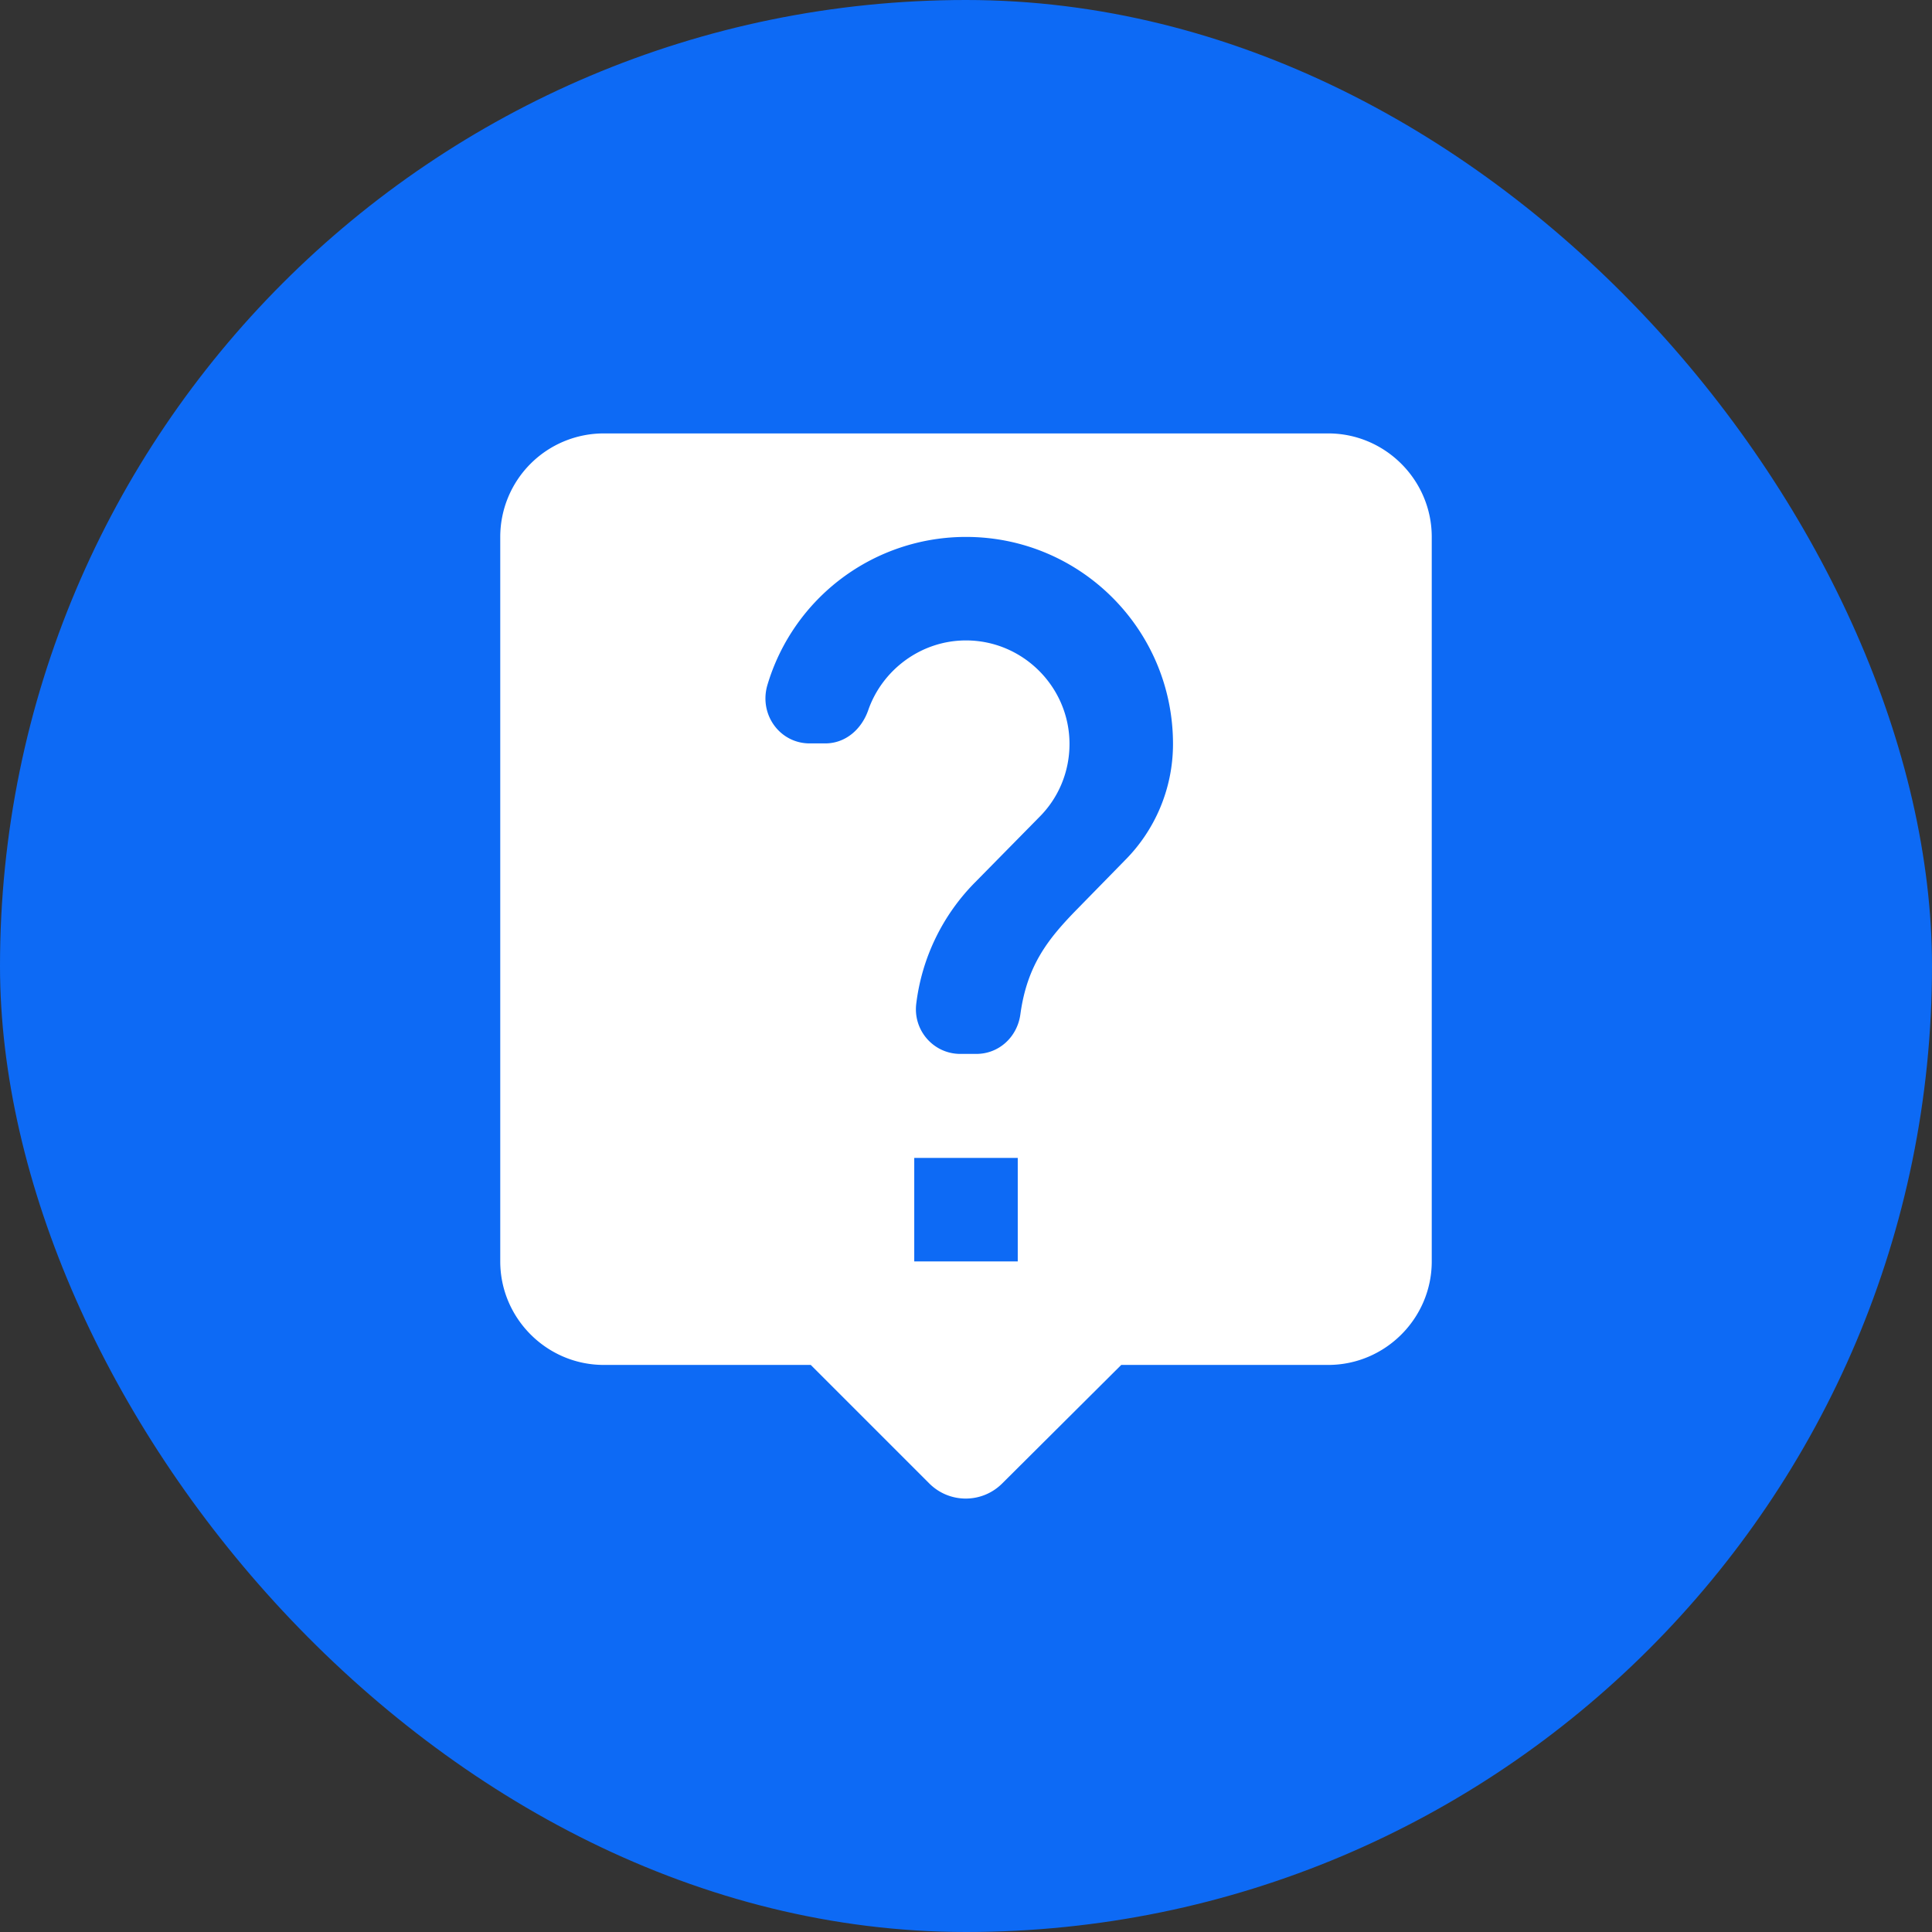
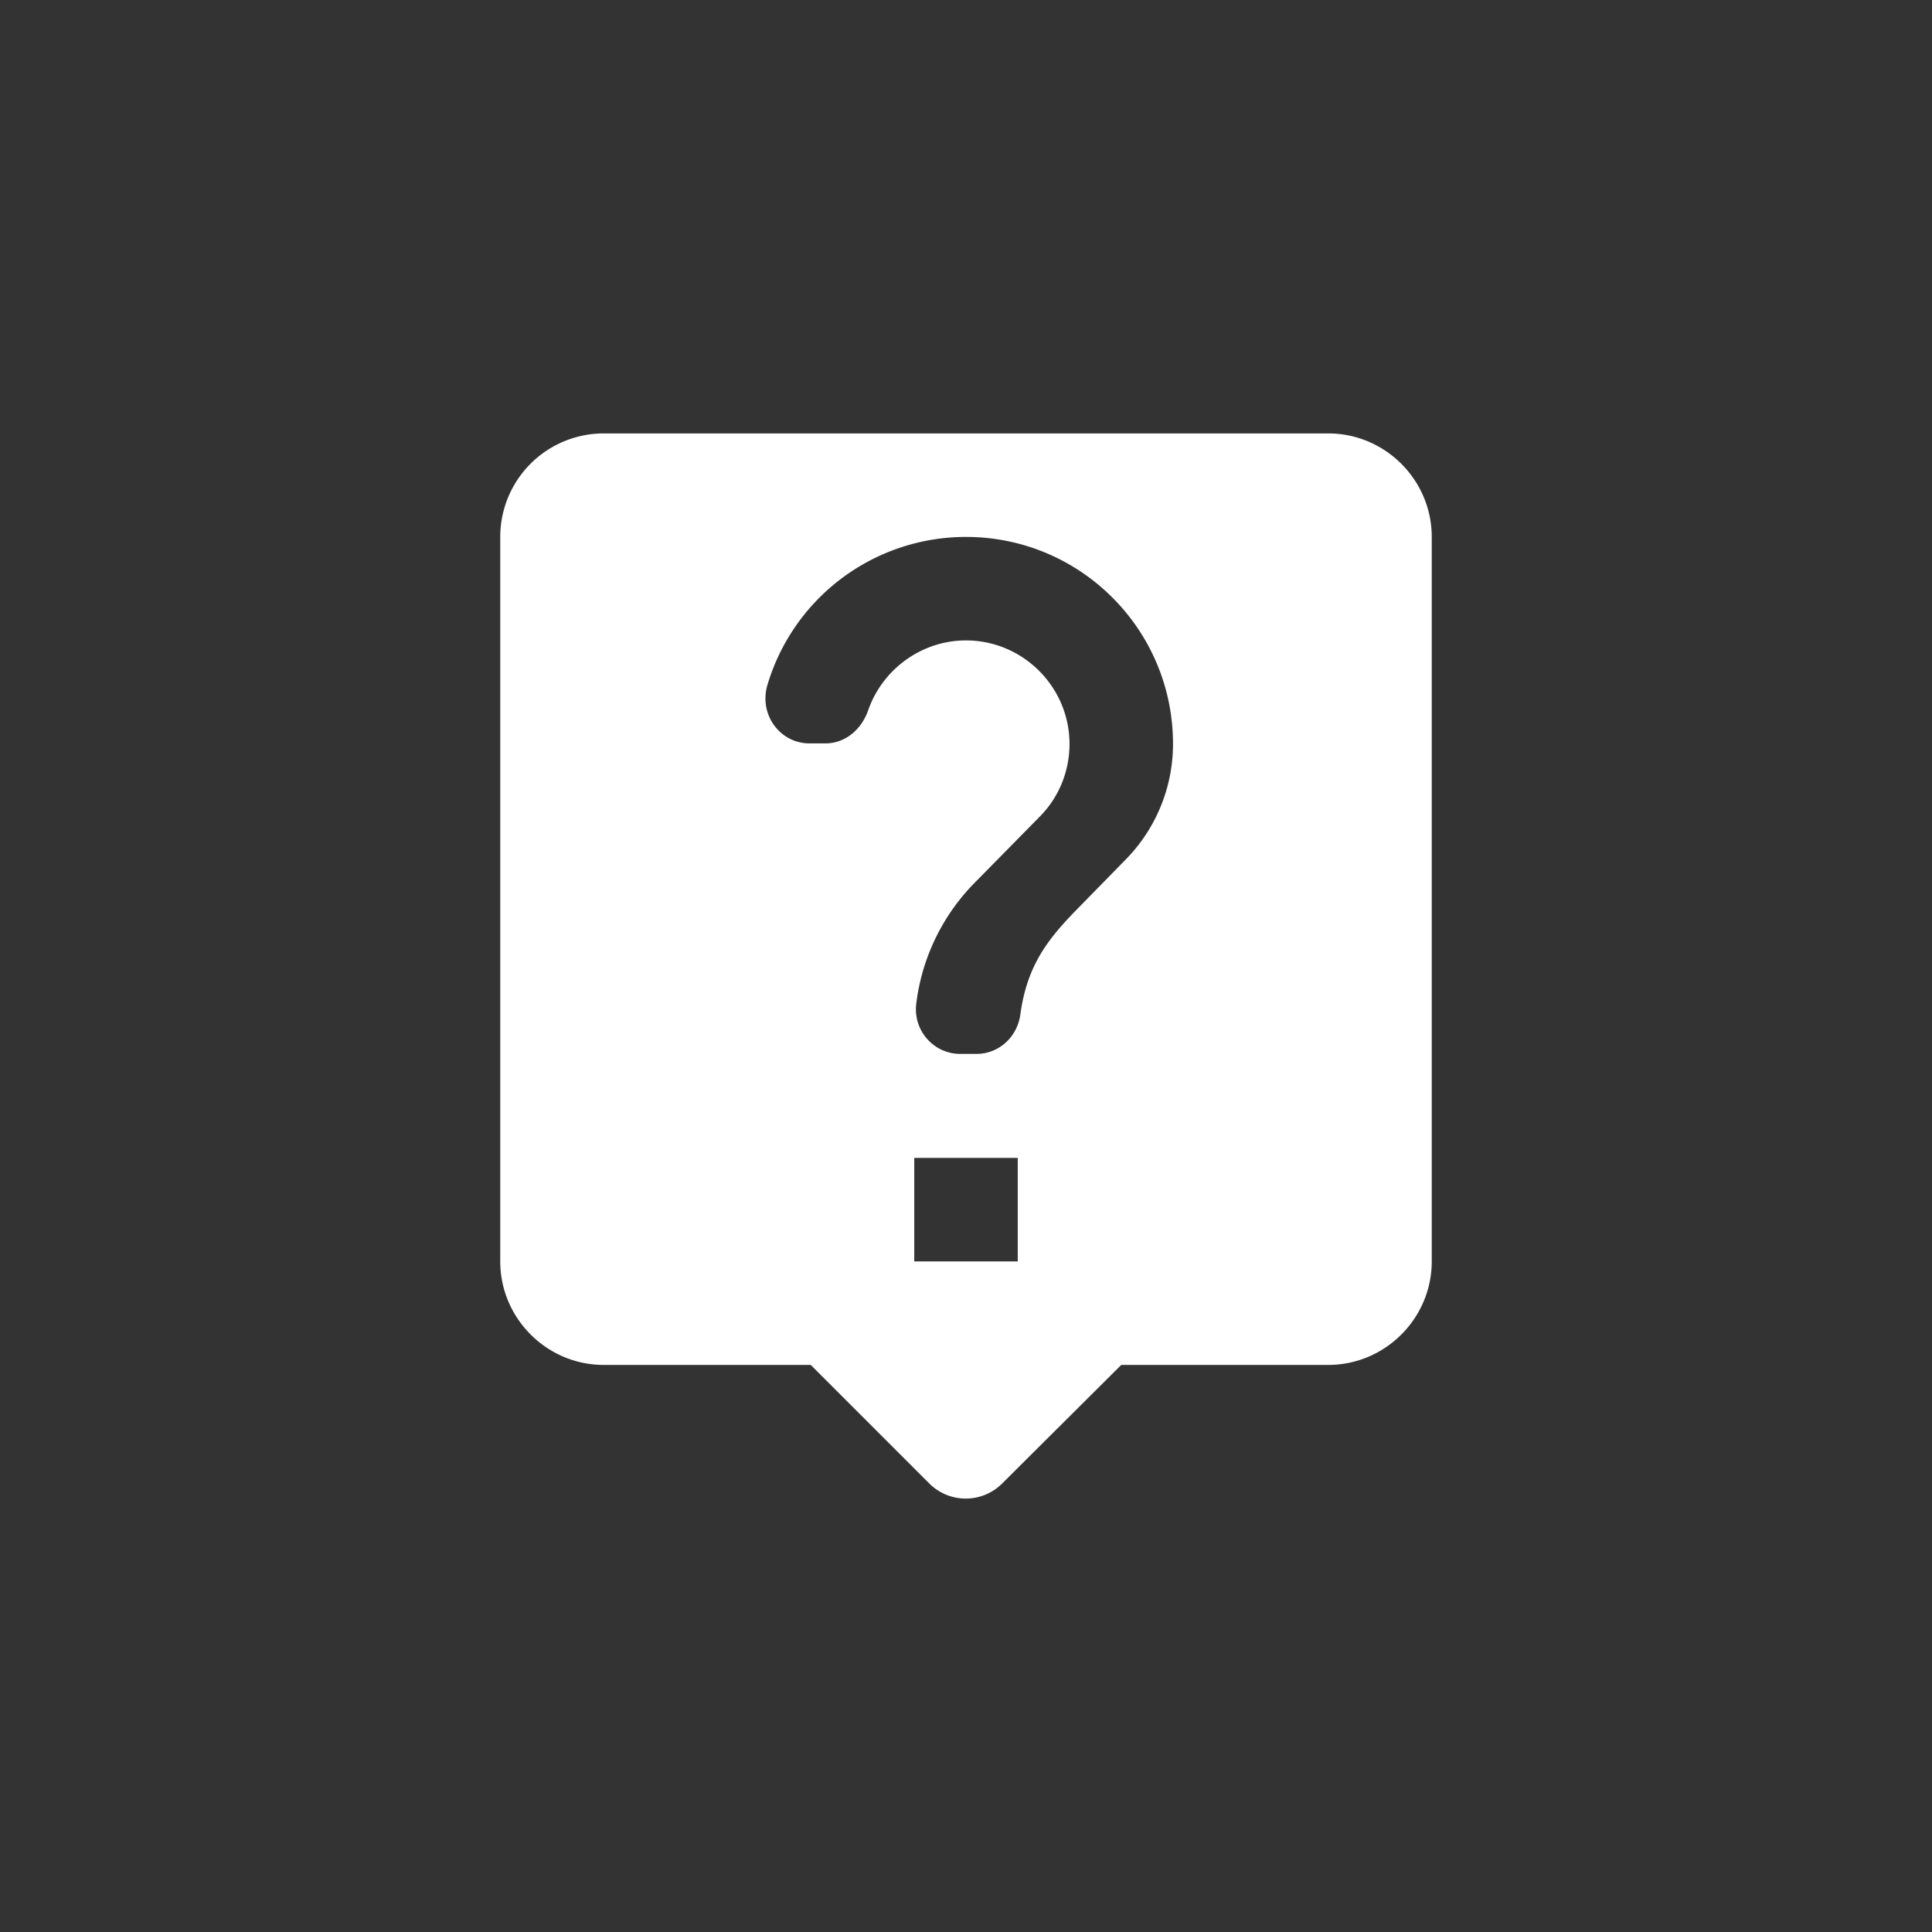
<svg xmlns="http://www.w3.org/2000/svg" width="56" height="56" viewBox="0 0 56 56" fill="none">
  <rect x="0" y="0" width="56" height="56" fill="#333333" stroke="none" />
  <g clip-path="url(#ftwcvc3lua)">
-     <rect width="56" height="56" rx="28" fill="#0D6AF5" />
    <path d="M38.5 12.563h-21a3 3 0 0 0-3 3v21c0 1.65 1.35 3 3 3h6l3.435 3.435c.585.585 1.53.585 2.115 0l3.45-3.435h6c1.65 0 3-1.35 3-3v-21c0-1.65-1.35-3-3-3zm-9 24h-3v-3h3v3zm3.105-11.625-1.35 1.38c-.87.885-1.485 1.65-1.68 3.09-.09.645-.615 1.14-1.275 1.14h-.465c-.78 0-1.38-.69-1.275-1.47a6.037 6.037 0 0 1 1.71-3.51l1.86-1.89c.54-.54.87-1.29.87-2.115 0-1.65-1.35-3-3-3-1.305 0-2.43.855-2.835 2.025-.195.555-.66.96-1.245.96h-.45c-.87 0-1.47-.84-1.23-1.68A6.003 6.003 0 0 1 28 15.563c3.315 0 6 2.685 6 6 0 1.32-.54 2.52-1.395 3.375z" fill="#fff" />
  </g>
  <defs>
    <clipPath id="ftwcvc3lua">
      <rect width="56" height="56" rx="28" fill="#fff" />
    </clipPath>
  </defs>
</svg>